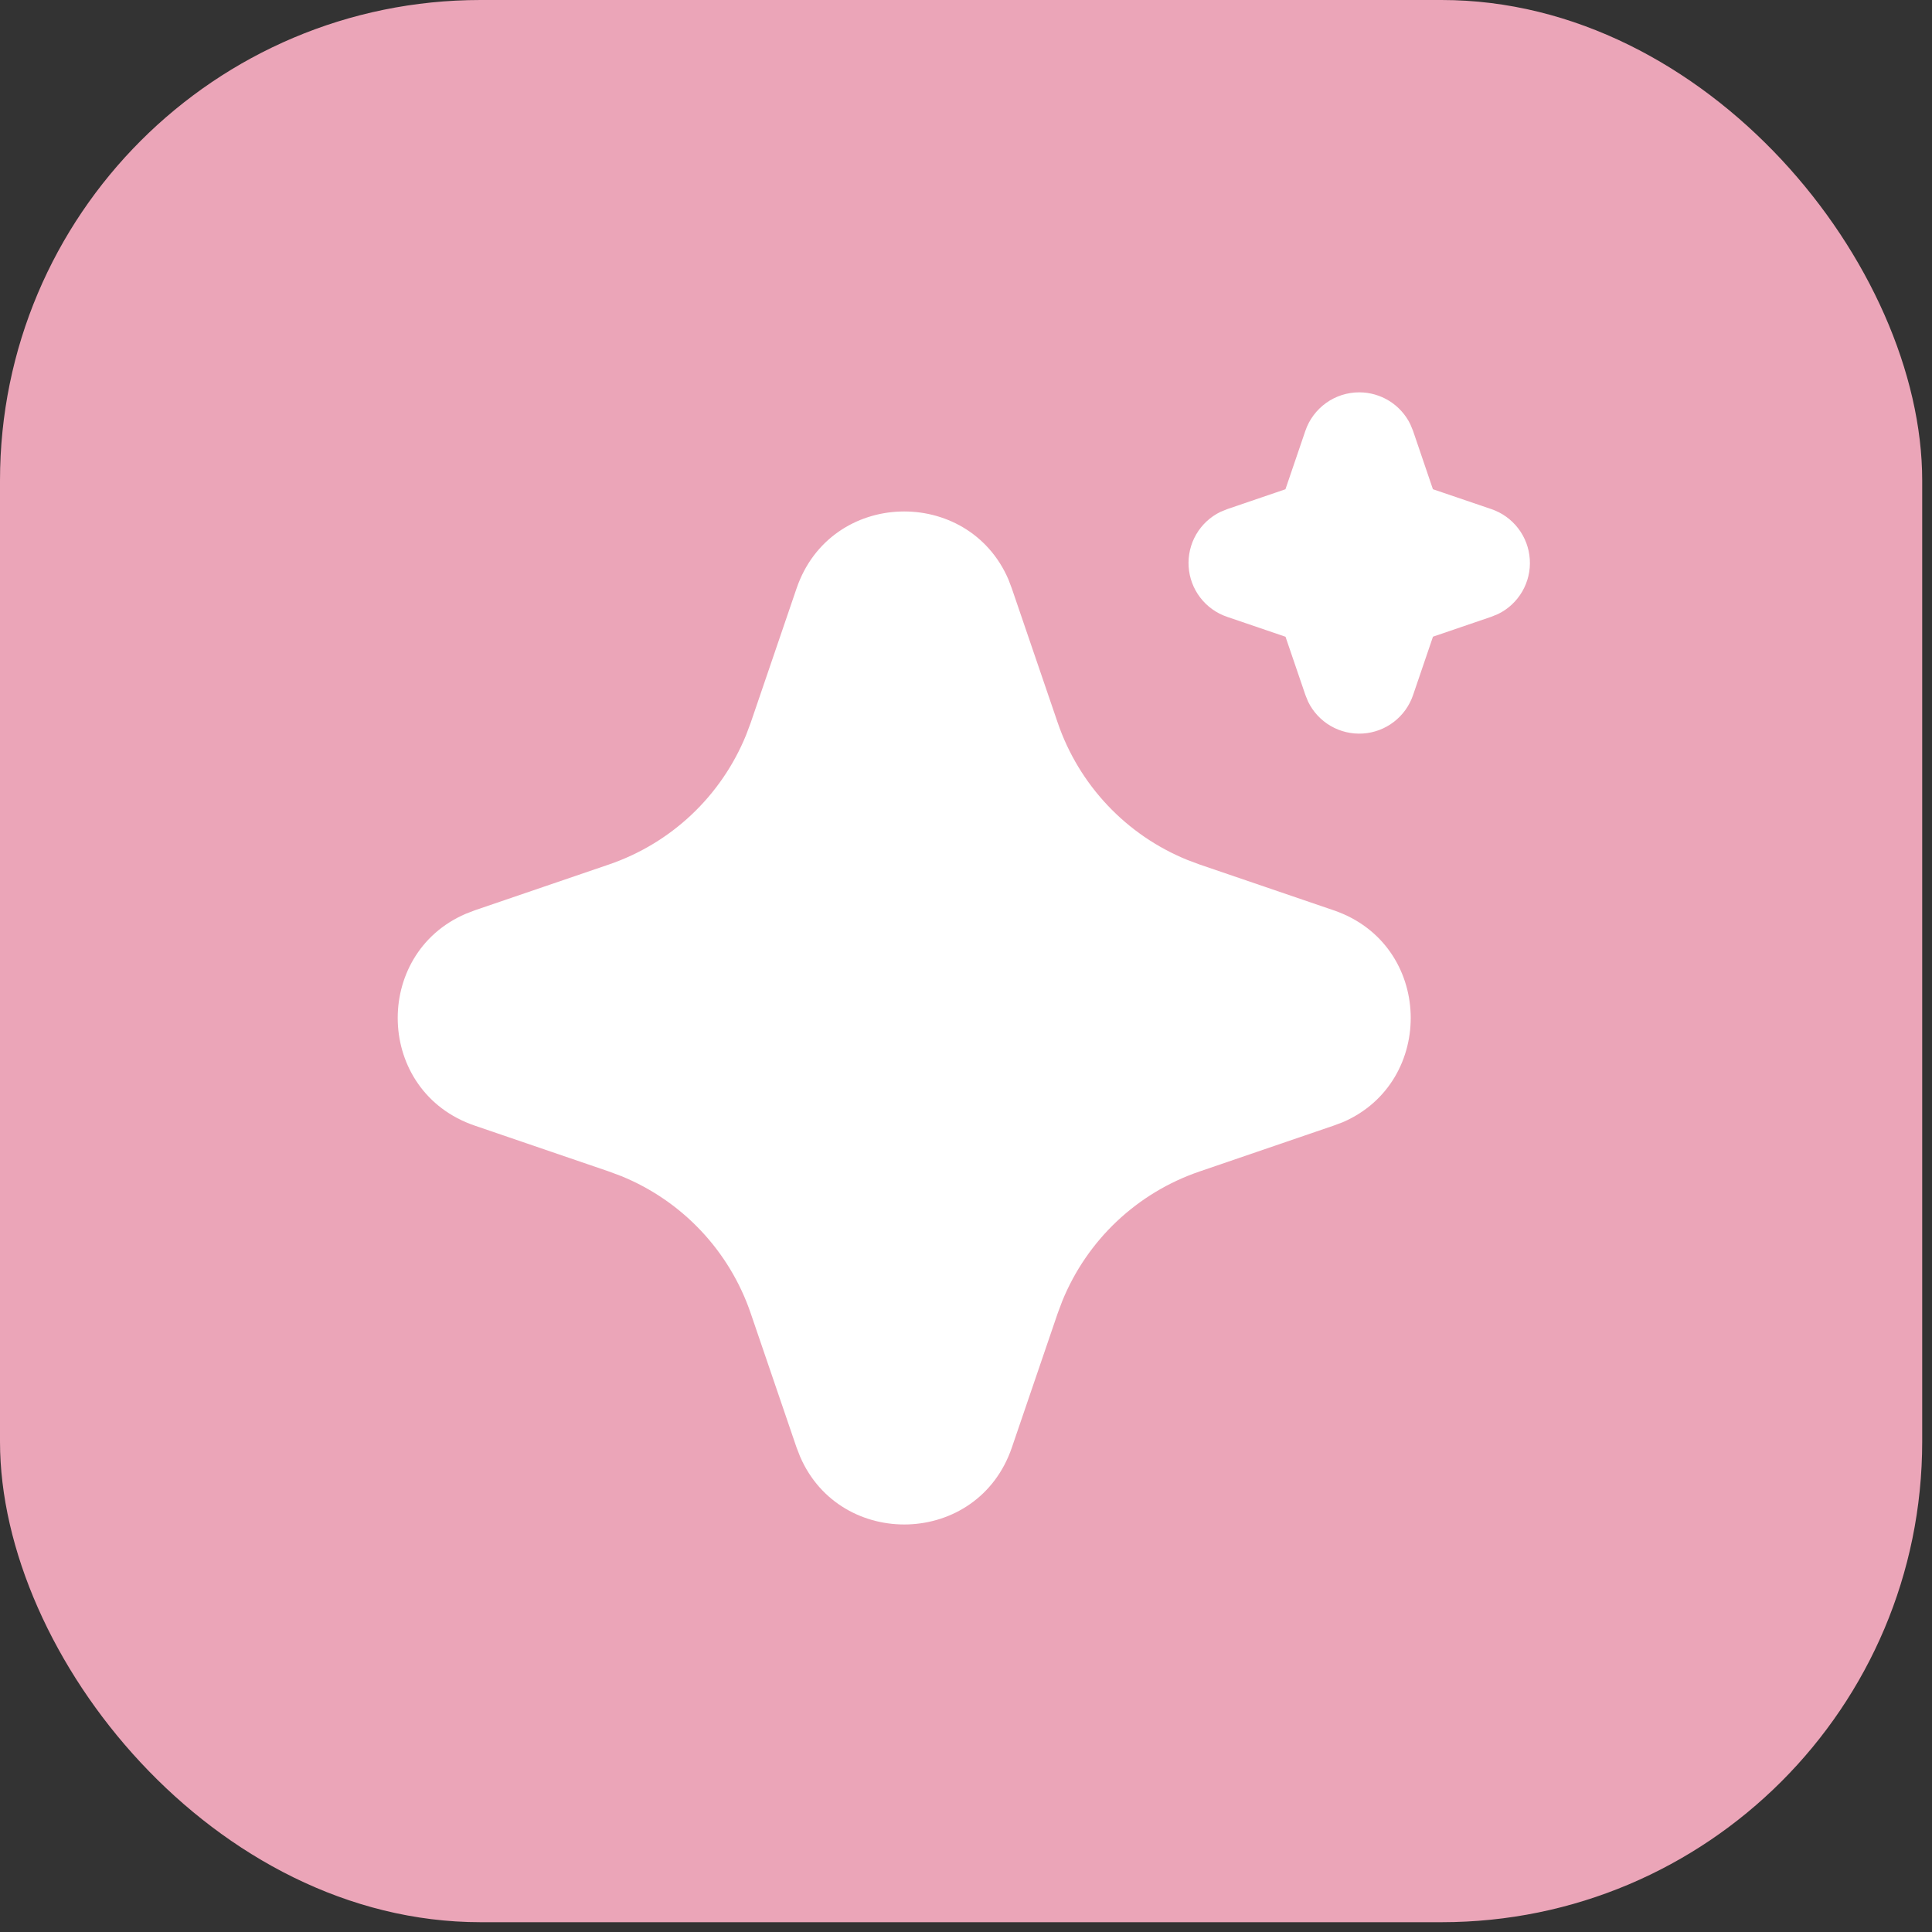
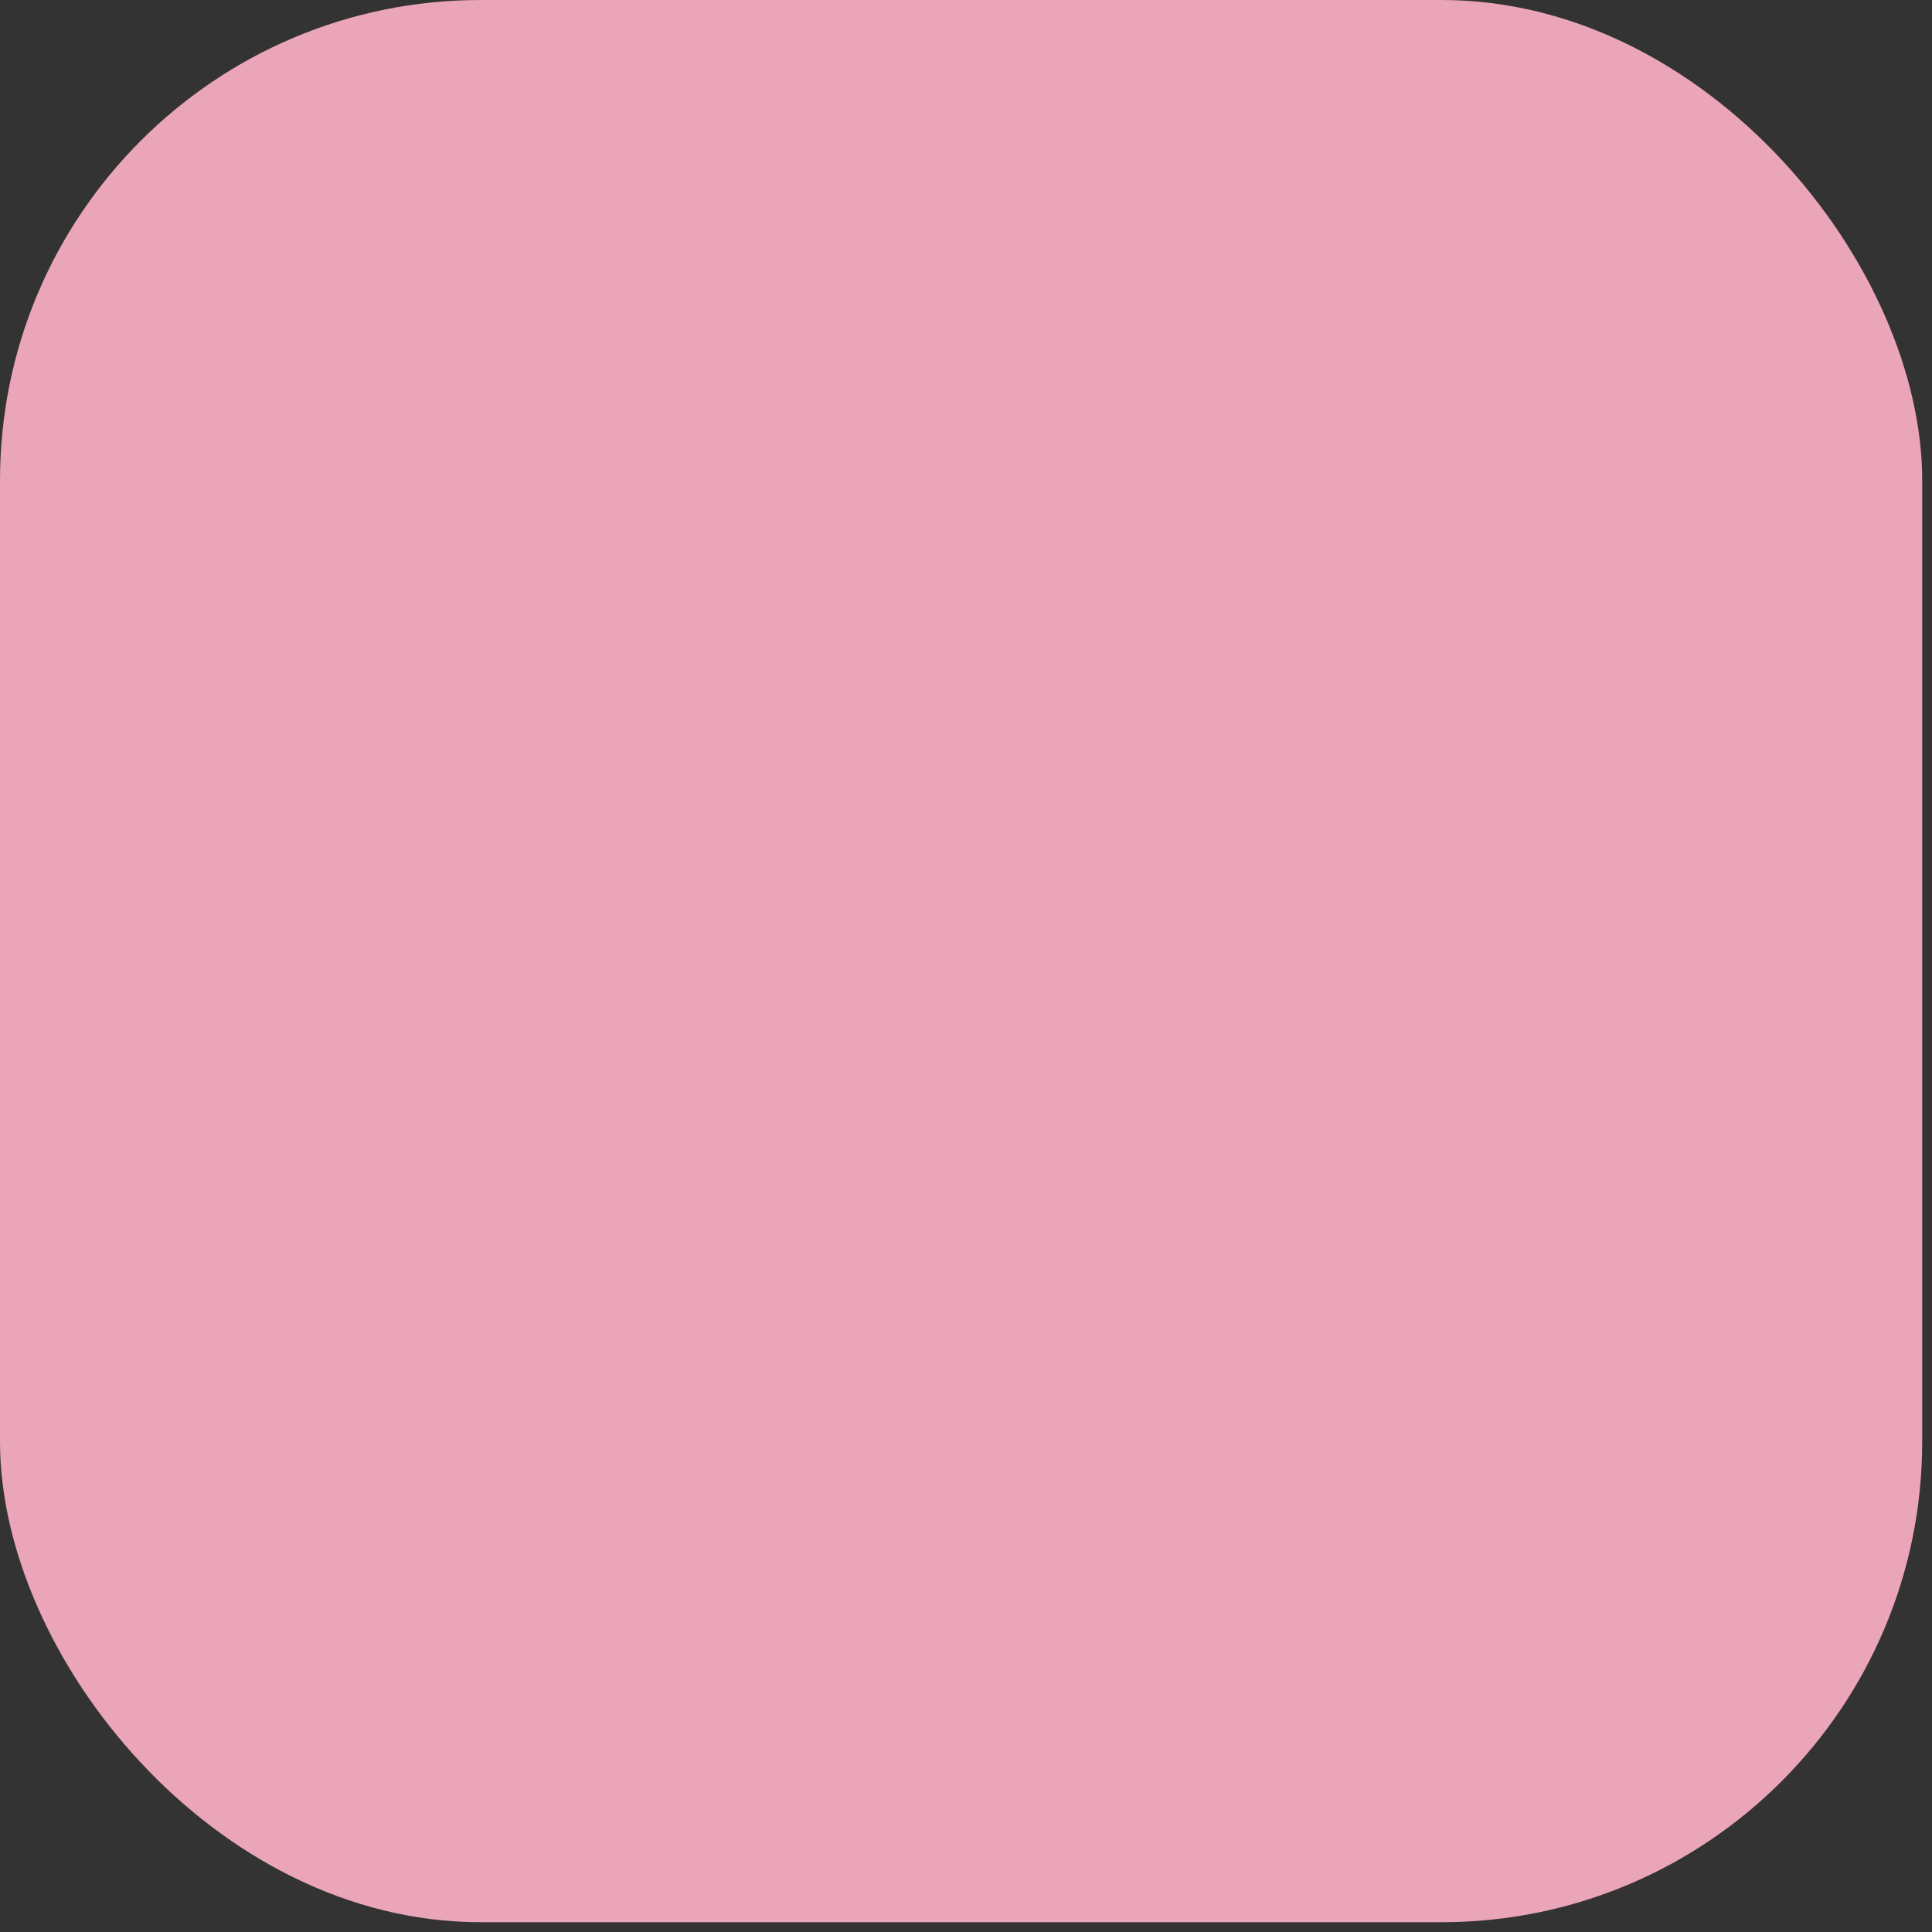
<svg xmlns="http://www.w3.org/2000/svg" width="55" height="55" viewBox="0 0 55 55" fill="none">
  <rect x="0" y="0" width="55" height="55" fill="#333333" stroke="none" />
  <rect width="54.721" height="54.721" rx="13.68" fill="#EBA5B8" />
-   <path d="M22.676 16.752C23.644 13.918 27.559 13.833 28.707 16.494L28.805 16.753L30.111 20.575C30.411 21.451 30.895 22.253 31.53 22.926C32.166 23.6 32.939 24.129 33.796 24.478L34.148 24.61L37.969 25.915C40.802 26.883 40.888 30.798 38.228 31.946L37.969 32.043L34.148 33.35C33.271 33.649 32.469 34.133 31.795 34.768C31.121 35.404 30.592 36.177 30.242 37.035L30.111 37.384L28.806 41.207C27.838 44.041 23.923 44.126 22.777 41.466L22.676 41.207L21.371 37.386C21.072 36.509 20.588 35.707 19.952 35.033C19.317 34.36 18.544 33.83 17.686 33.481L17.336 33.35L13.515 32.044C10.68 31.076 10.594 27.161 13.256 26.015L13.515 25.915L17.336 24.61C18.213 24.31 19.015 23.826 19.688 23.191C20.361 22.555 20.891 21.782 21.24 20.924L21.371 20.575L22.676 16.752ZM38.694 11.169C38.997 11.169 39.294 11.254 39.551 11.414C39.808 11.575 40.015 11.804 40.148 12.076L40.226 12.265L40.792 13.927L42.455 14.493C42.759 14.596 43.025 14.787 43.22 15.042C43.415 15.296 43.53 15.603 43.55 15.923C43.571 16.243 43.496 16.562 43.335 16.839C43.174 17.116 42.934 17.34 42.646 17.48L42.455 17.558L40.794 18.125L40.227 19.788C40.124 20.091 39.933 20.357 39.678 20.552C39.424 20.747 39.117 20.862 38.797 20.882C38.477 20.902 38.158 20.827 37.881 20.666C37.604 20.505 37.381 20.265 37.24 19.977L37.163 19.788L36.596 18.127L34.933 17.56C34.629 17.457 34.363 17.266 34.168 17.011C33.973 16.757 33.858 16.45 33.838 16.13C33.818 15.81 33.892 15.491 34.053 15.214C34.214 14.937 34.454 14.713 34.742 14.573L34.933 14.495L36.594 13.928L37.161 12.265C37.27 11.945 37.477 11.668 37.752 11.471C38.026 11.275 38.356 11.169 38.694 11.169Z" fill="white" />
</svg>